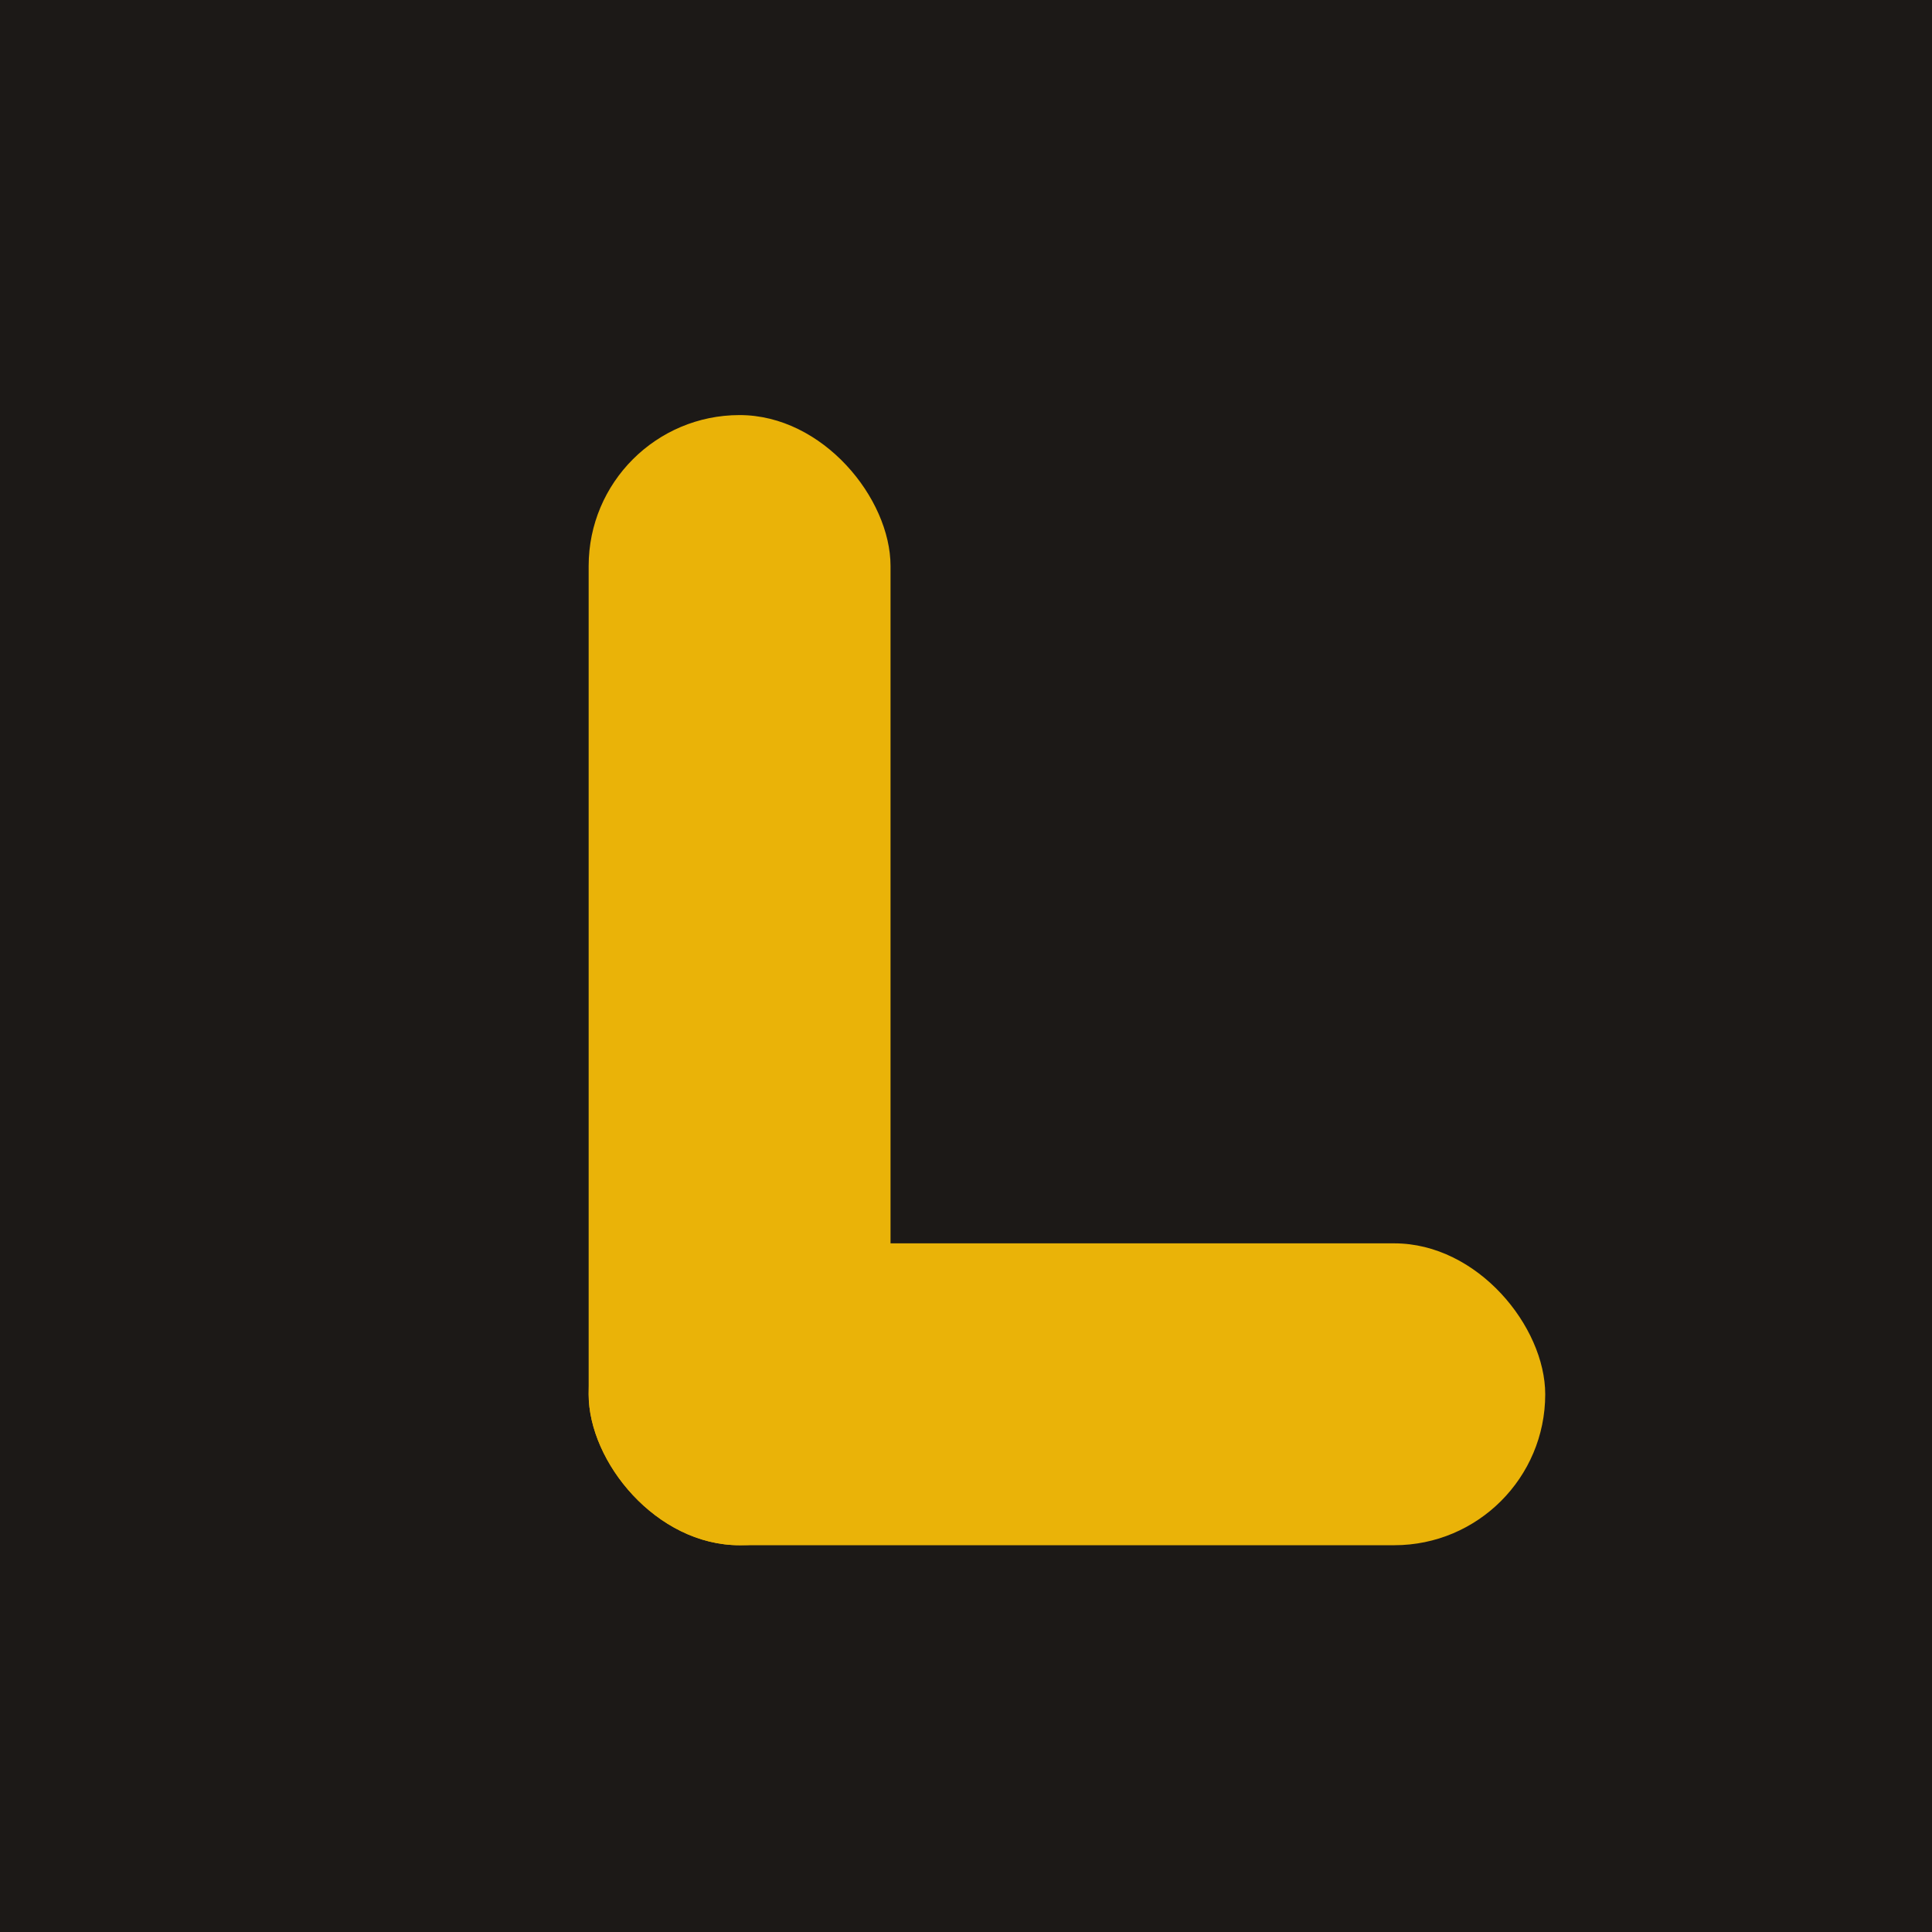
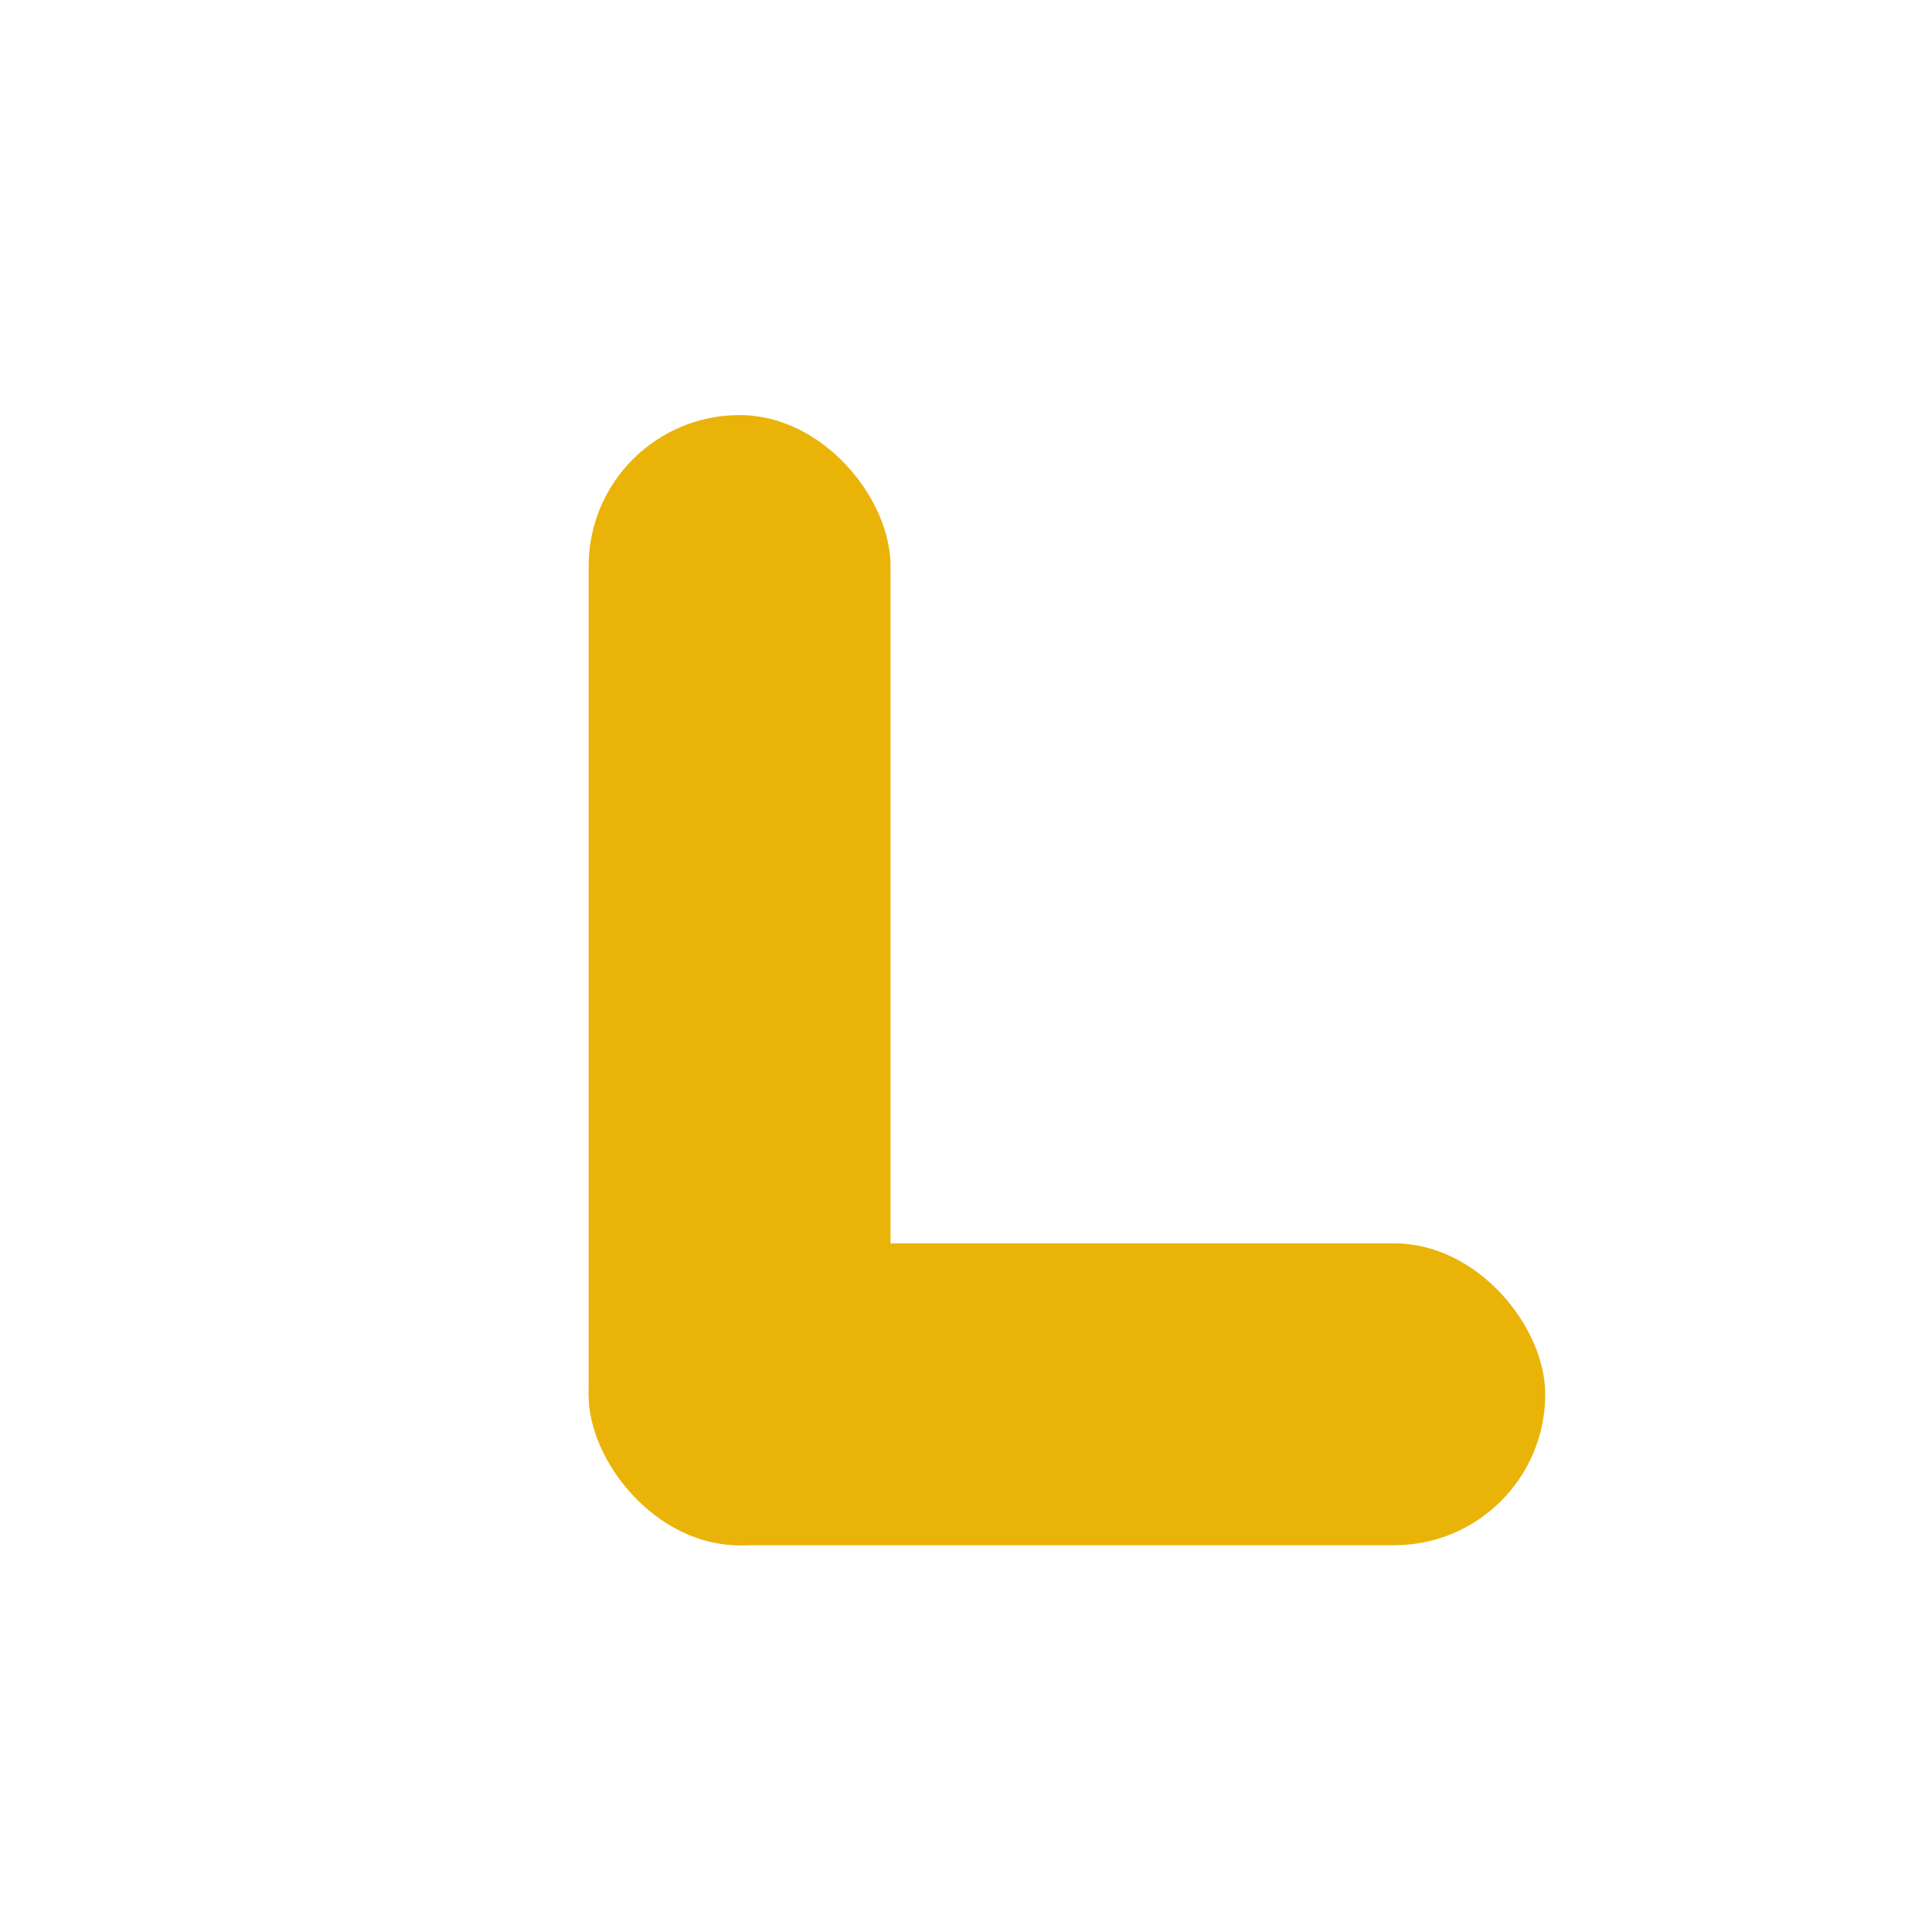
<svg xmlns="http://www.w3.org/2000/svg" width="1024" height="1024" viewBox="0 0 1024 1024">
-   <rect width="100%" height="100%" fill="#1C1917" />
  <rect x="312" y="220" width="160" height="599" rx="80" ry="80" fill="#EAB308" />
  <rect x="312" y="659" width="507" height="160" rx="80" ry="80" fill="#EAB308" />
  <title>Lumina icon</title>
</svg>